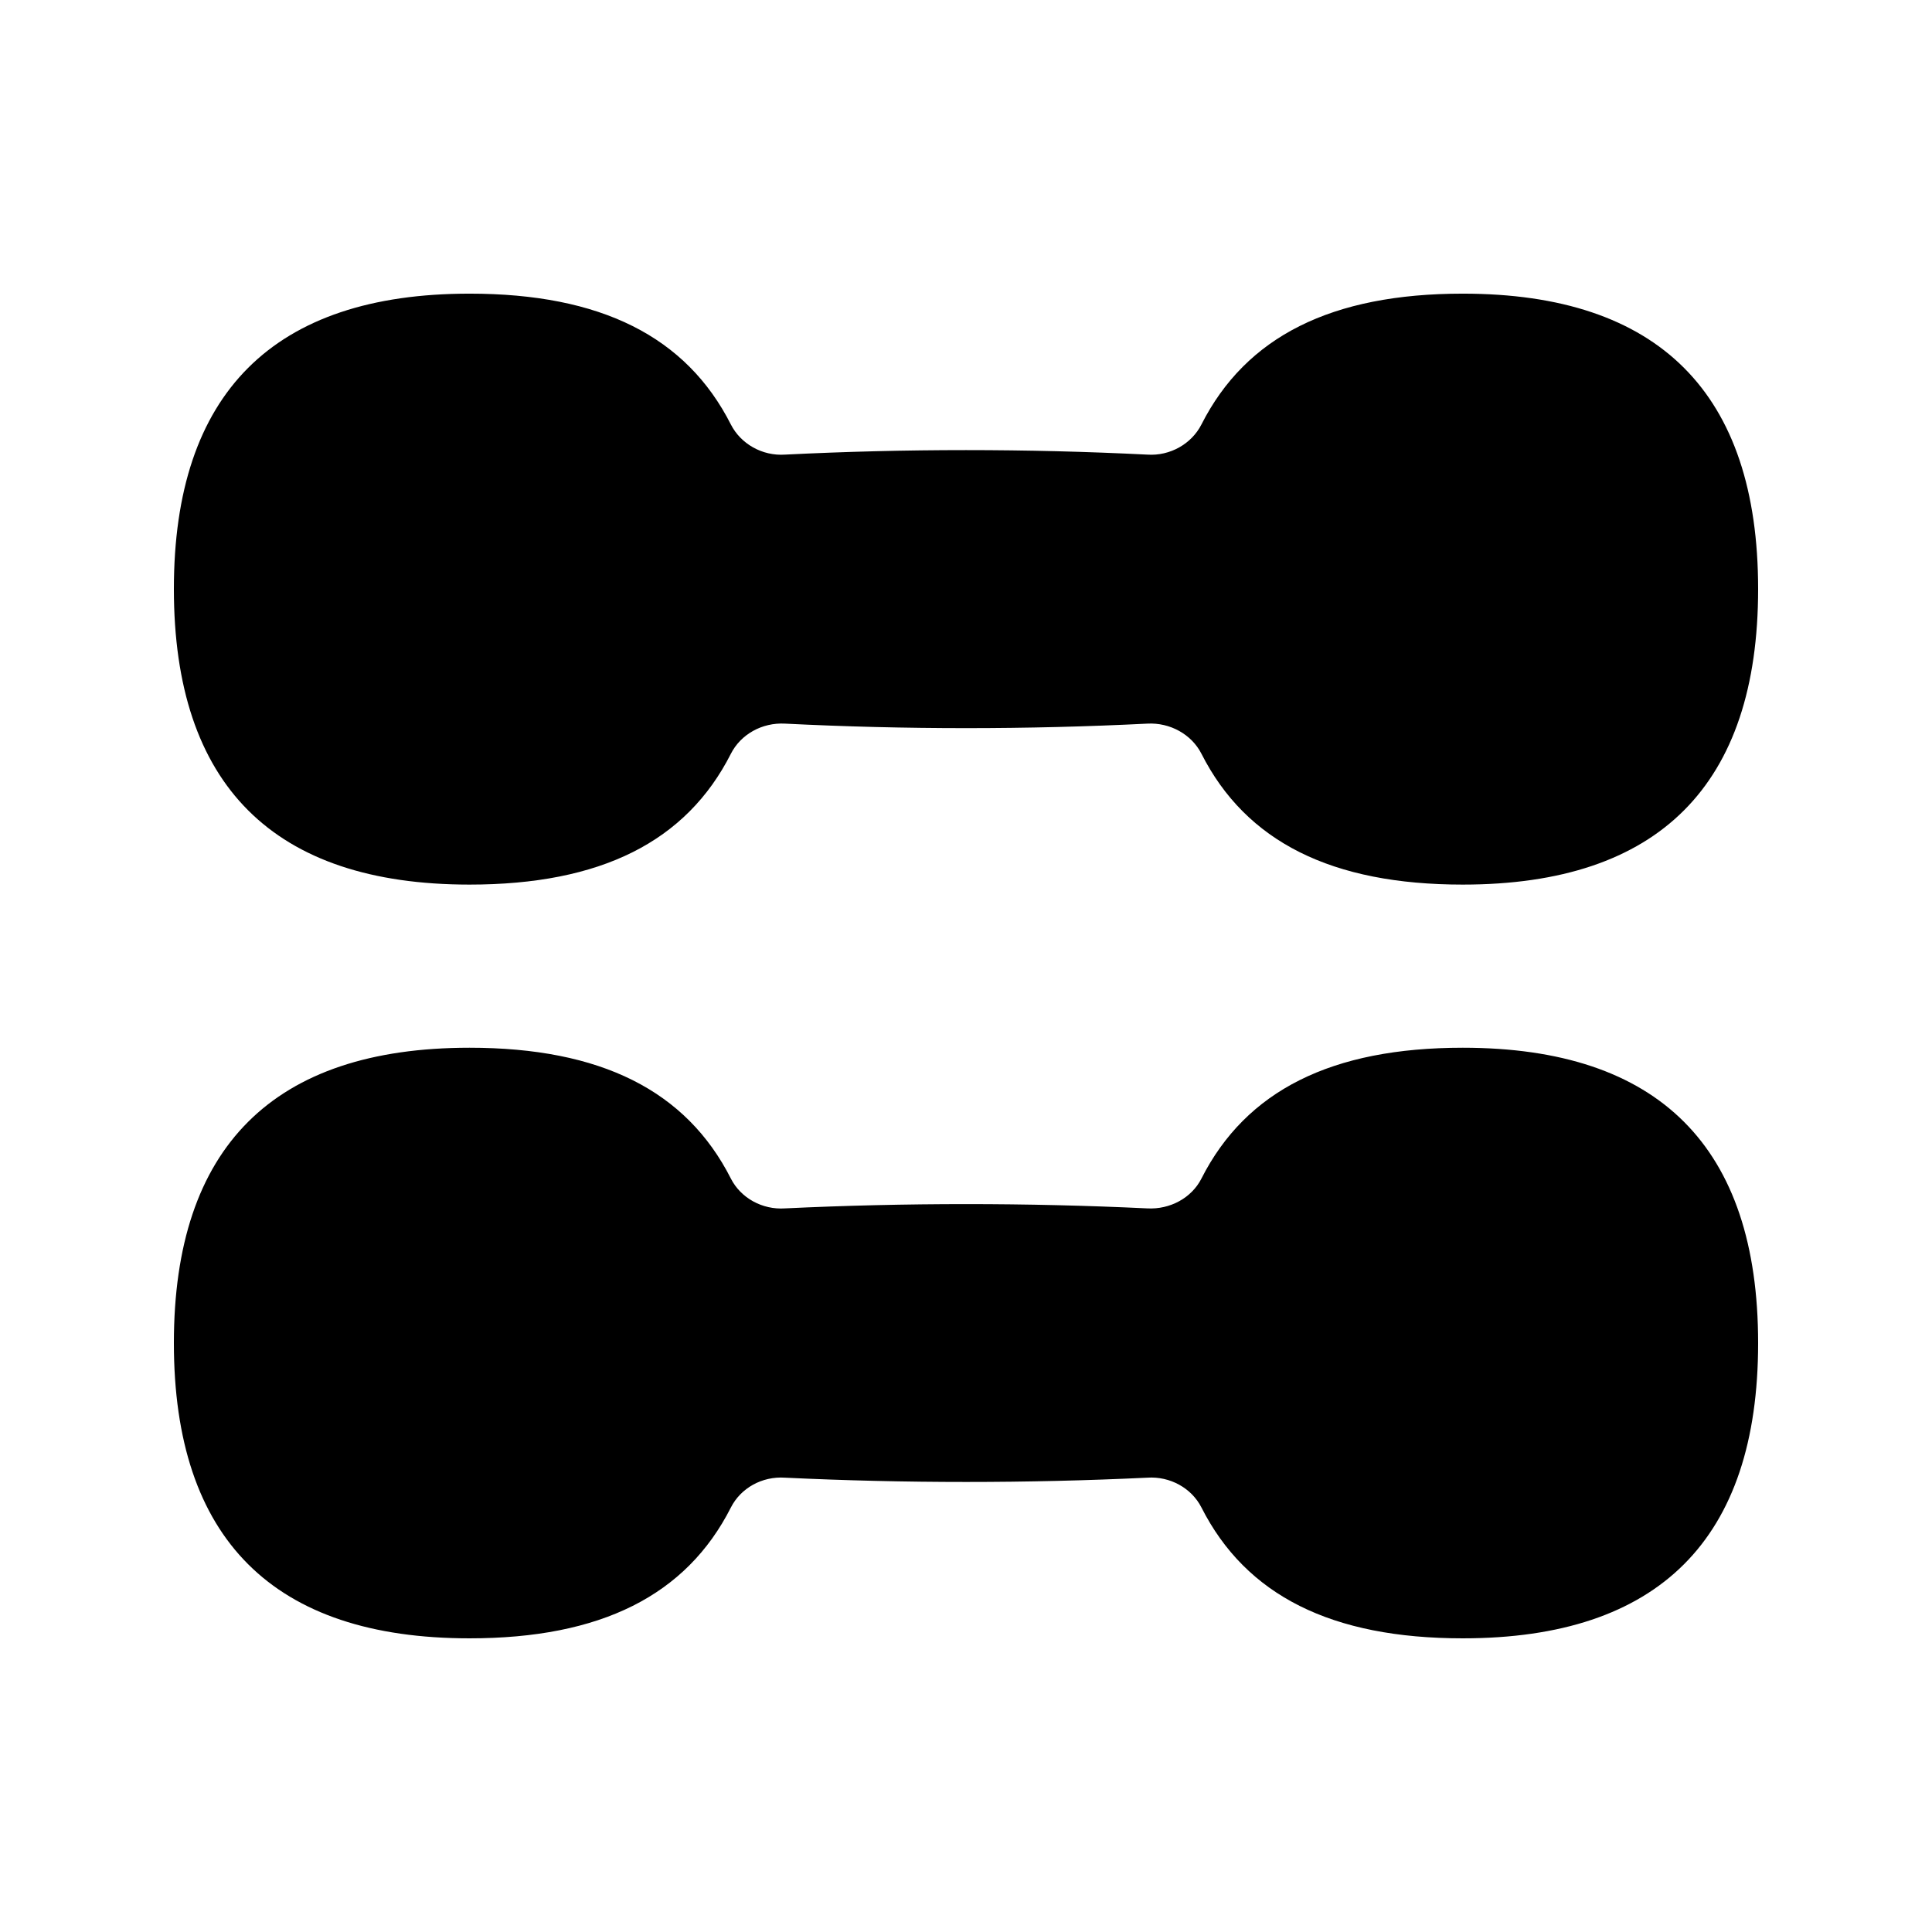
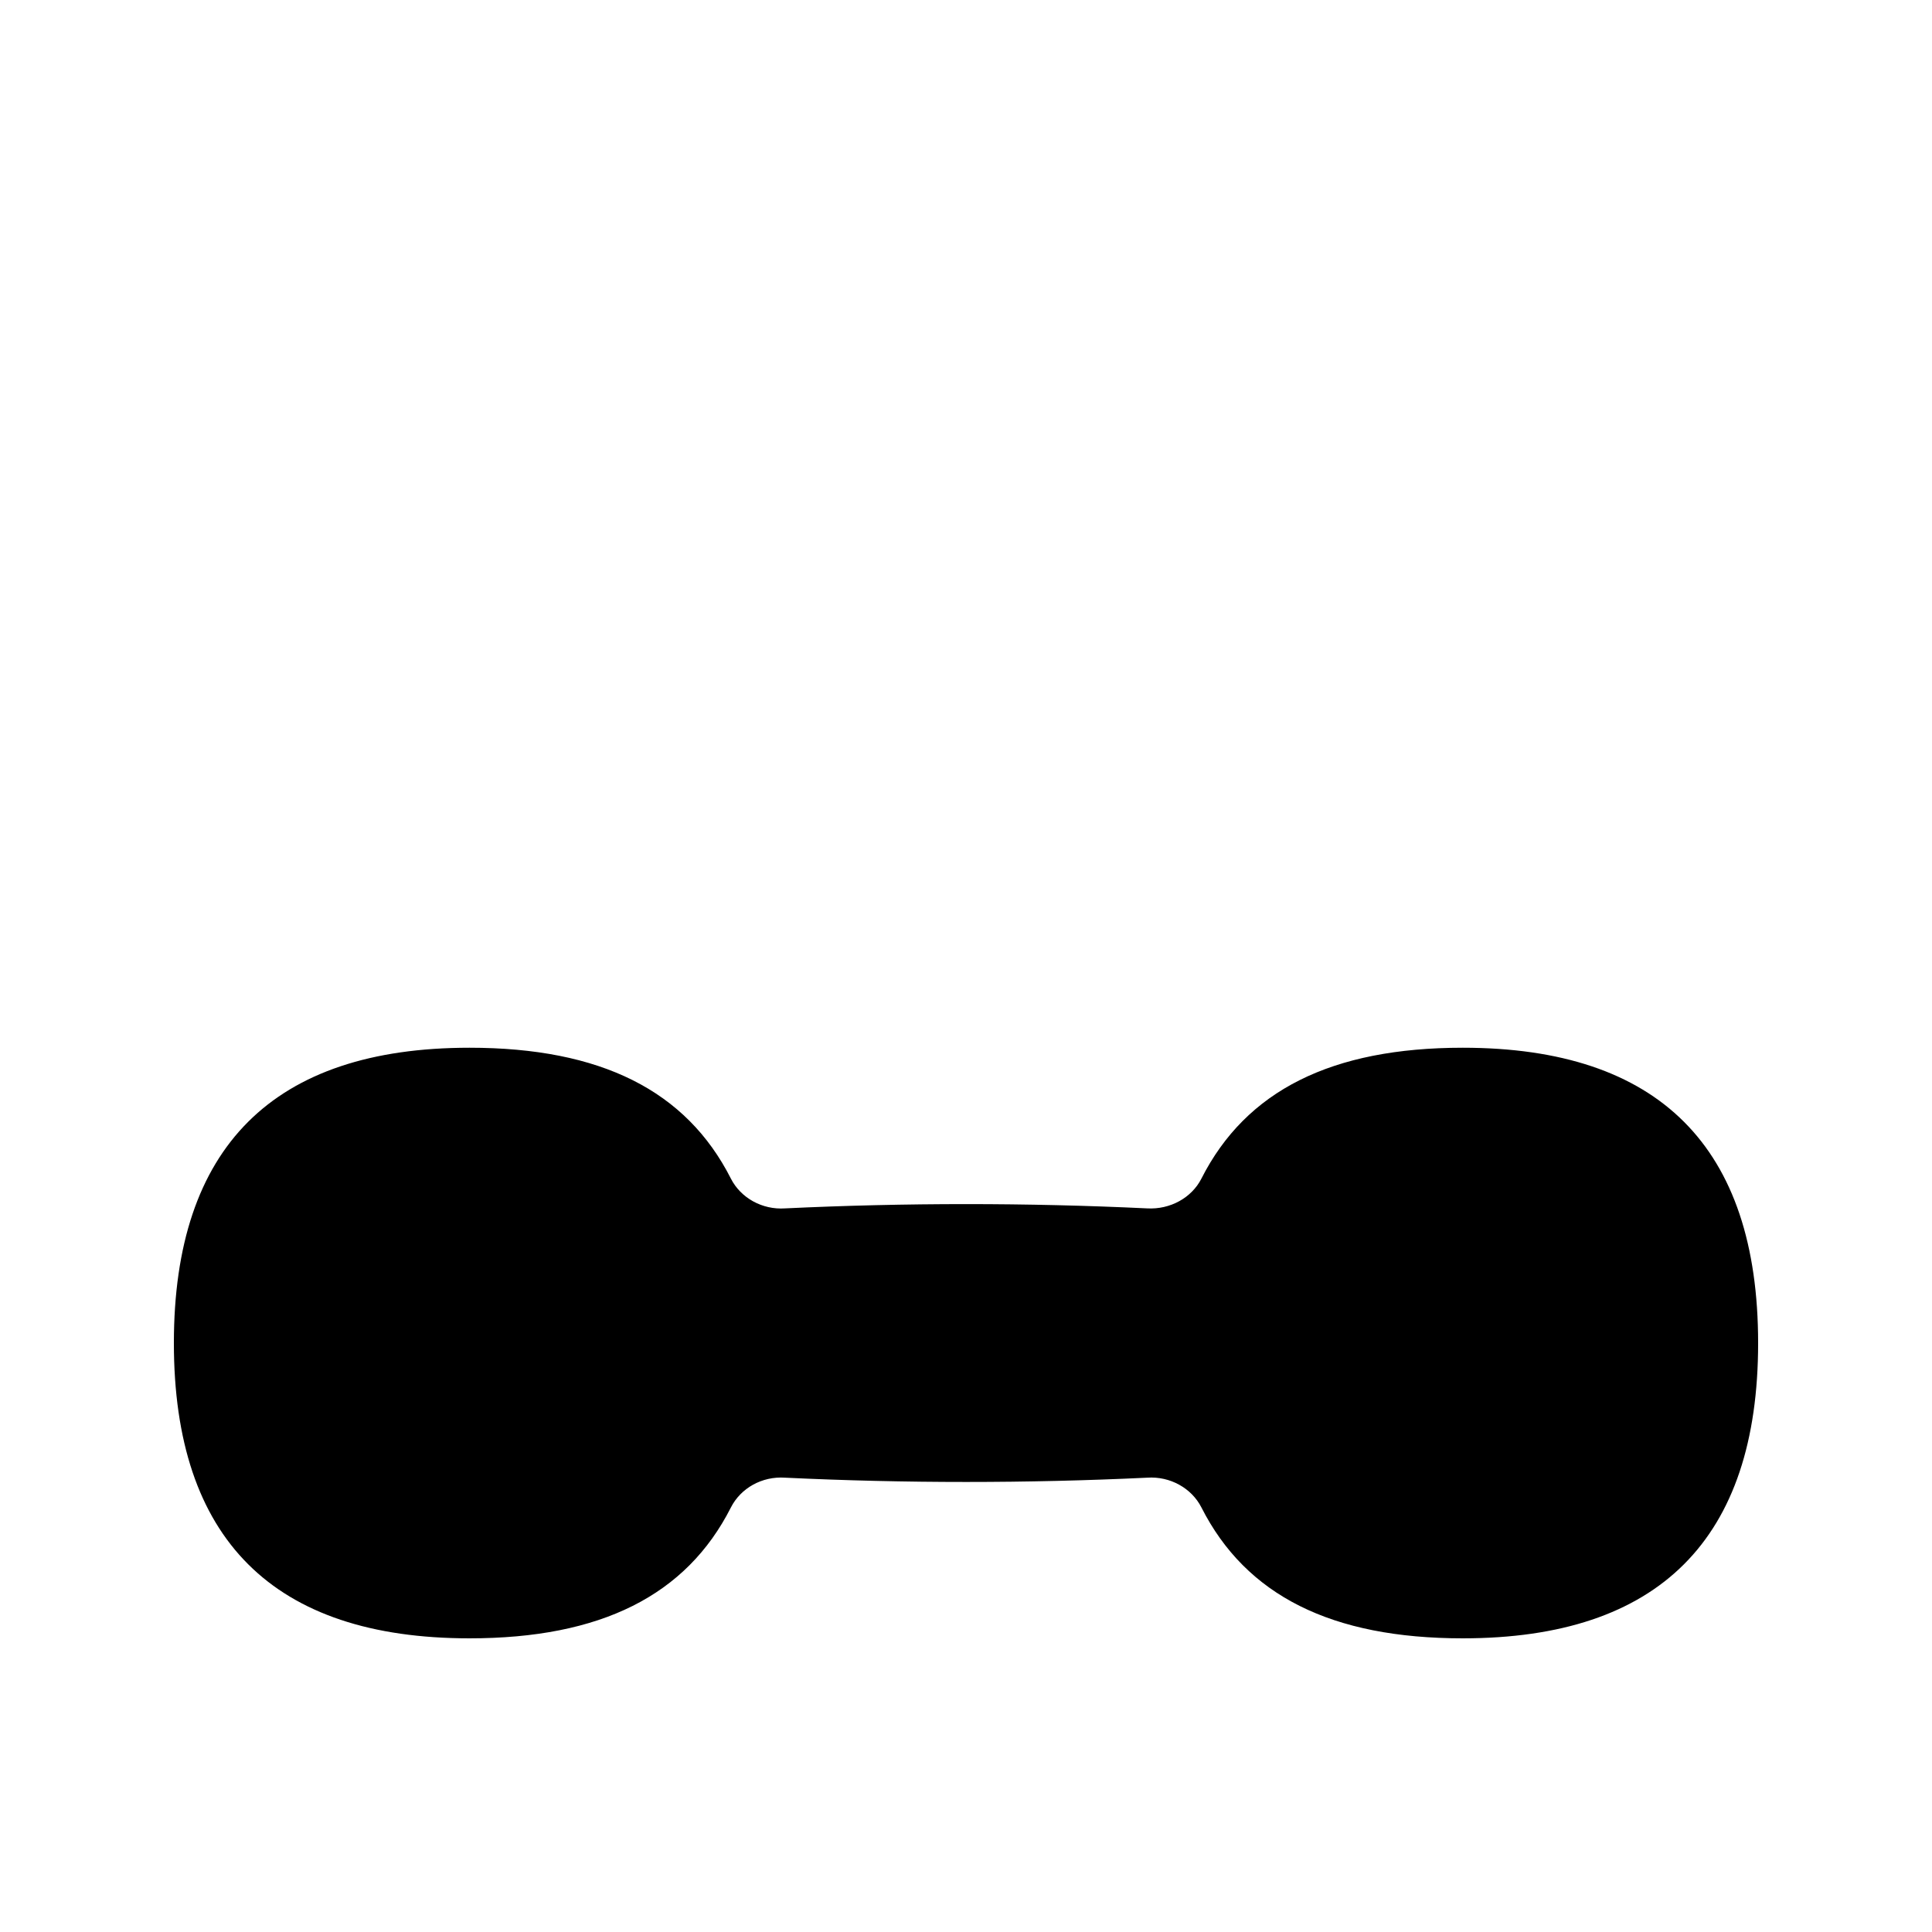
<svg xmlns="http://www.w3.org/2000/svg" fill="#000000" width="800px" height="800px" version="1.1" viewBox="144 144 512 512">
  <g>
    <path d="m531.66 421.66c-34.762 0-57.434 11.336-69.273 34.68-2.602 5.121-8.312 8.23-14.359 7.894-31.824-1.512-64.152-1.512-95.977 0-6.047 0.418-11.754-2.769-14.359-7.894-11.84-23.344-34.512-34.68-69.273-34.68-51.973 0-78.34 26.281-78.34 78.258s26.367 78.258 78.344 78.258c34.762 0 57.434-11.336 69.273-34.68 2.602-5.121 8.23-8.312 14.359-7.894 31.824 1.512 64.152 1.512 95.977 0 6.047-0.418 11.754 2.769 14.359 7.894 11.84 23.344 34.512 34.68 69.273 34.68 51.977 0 78.258-26.281 78.258-78.258-0.004-51.977-26.285-78.258-78.262-78.258z" />
-     <path d="m531.66 221.82c-34.762 0-57.434 11.336-69.273 34.68-2.602 5.121-8.312 8.398-14.359 7.977-31.906-1.594-64.152-1.594-95.977 0-6.047 0.418-11.754-2.856-14.359-7.977-11.84-23.344-34.512-34.68-69.273-34.68-51.973 0-78.34 26.367-78.34 78.262 0 51.977 26.367 78.344 78.344 78.344 34.762 0 57.434-11.336 69.273-34.68 2.602-5.121 8.23-8.312 14.359-7.977 31.824 1.594 64.152 1.594 95.977 0 6.047-0.336 11.754 2.856 14.359 7.977 11.84 23.344 34.512 34.68 69.273 34.68 51.977 0 78.258-26.367 78.258-78.344-0.004-51.895-26.285-78.262-78.262-78.262z" />
  </g>
</svg>